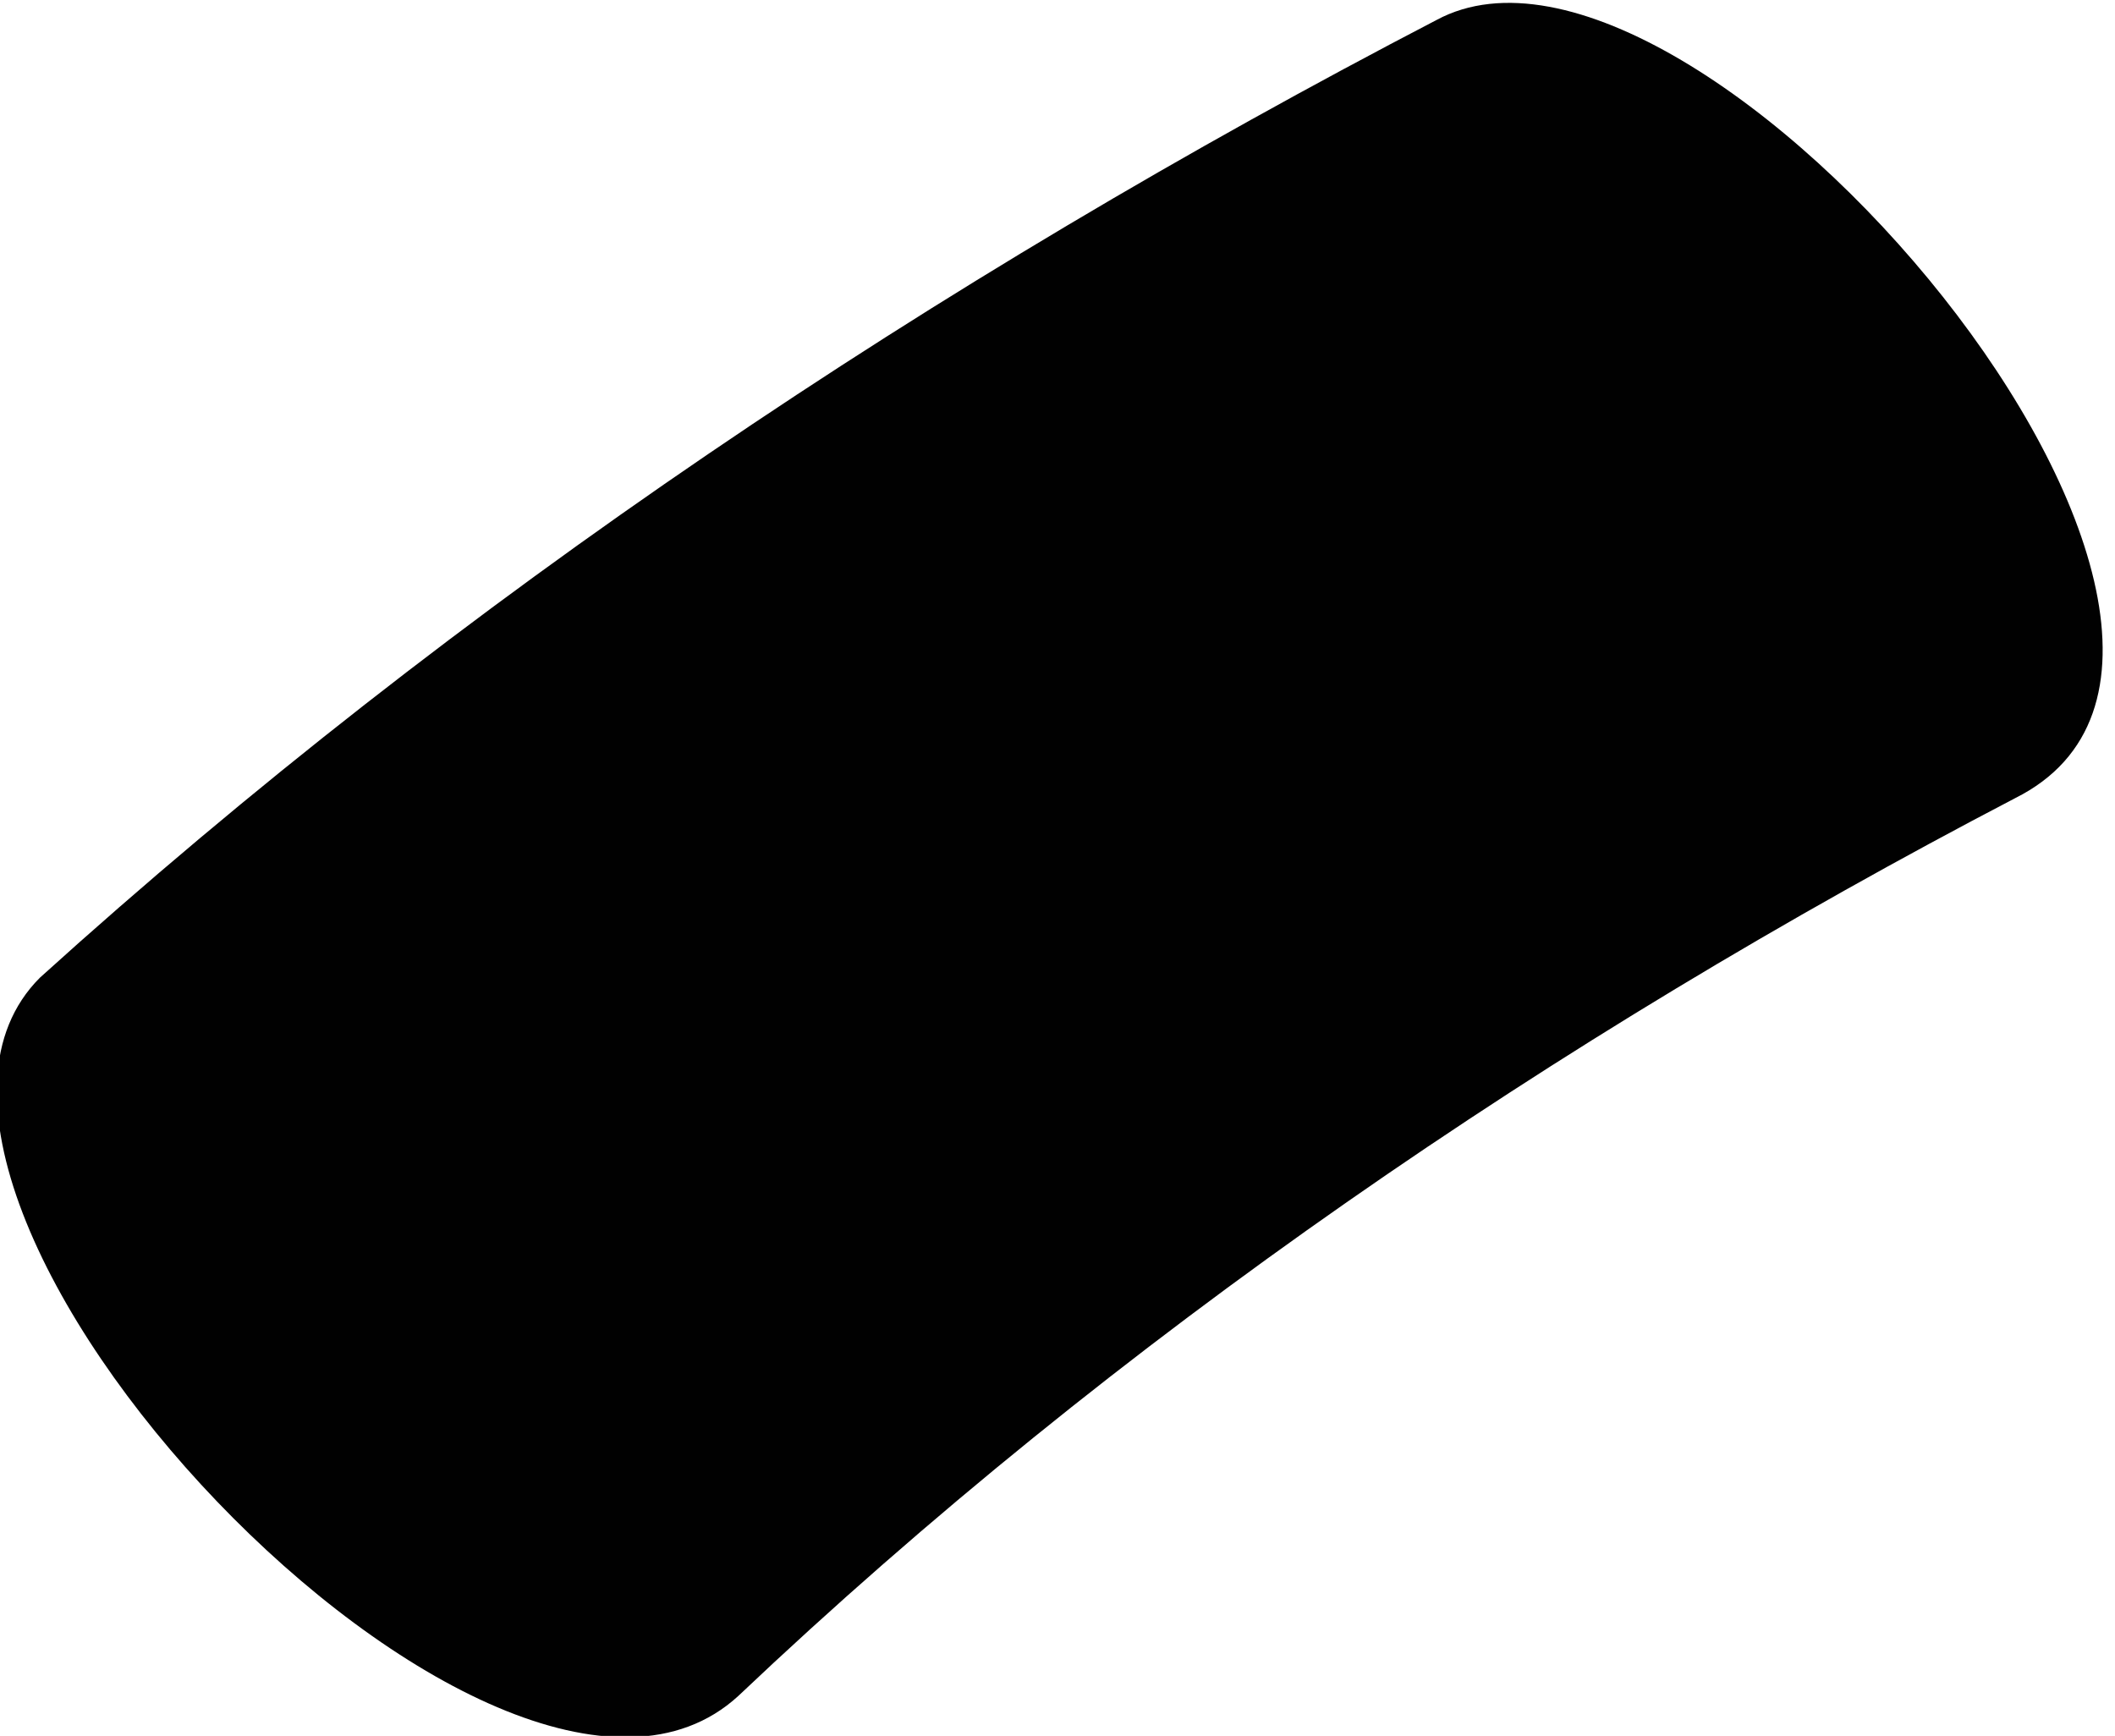
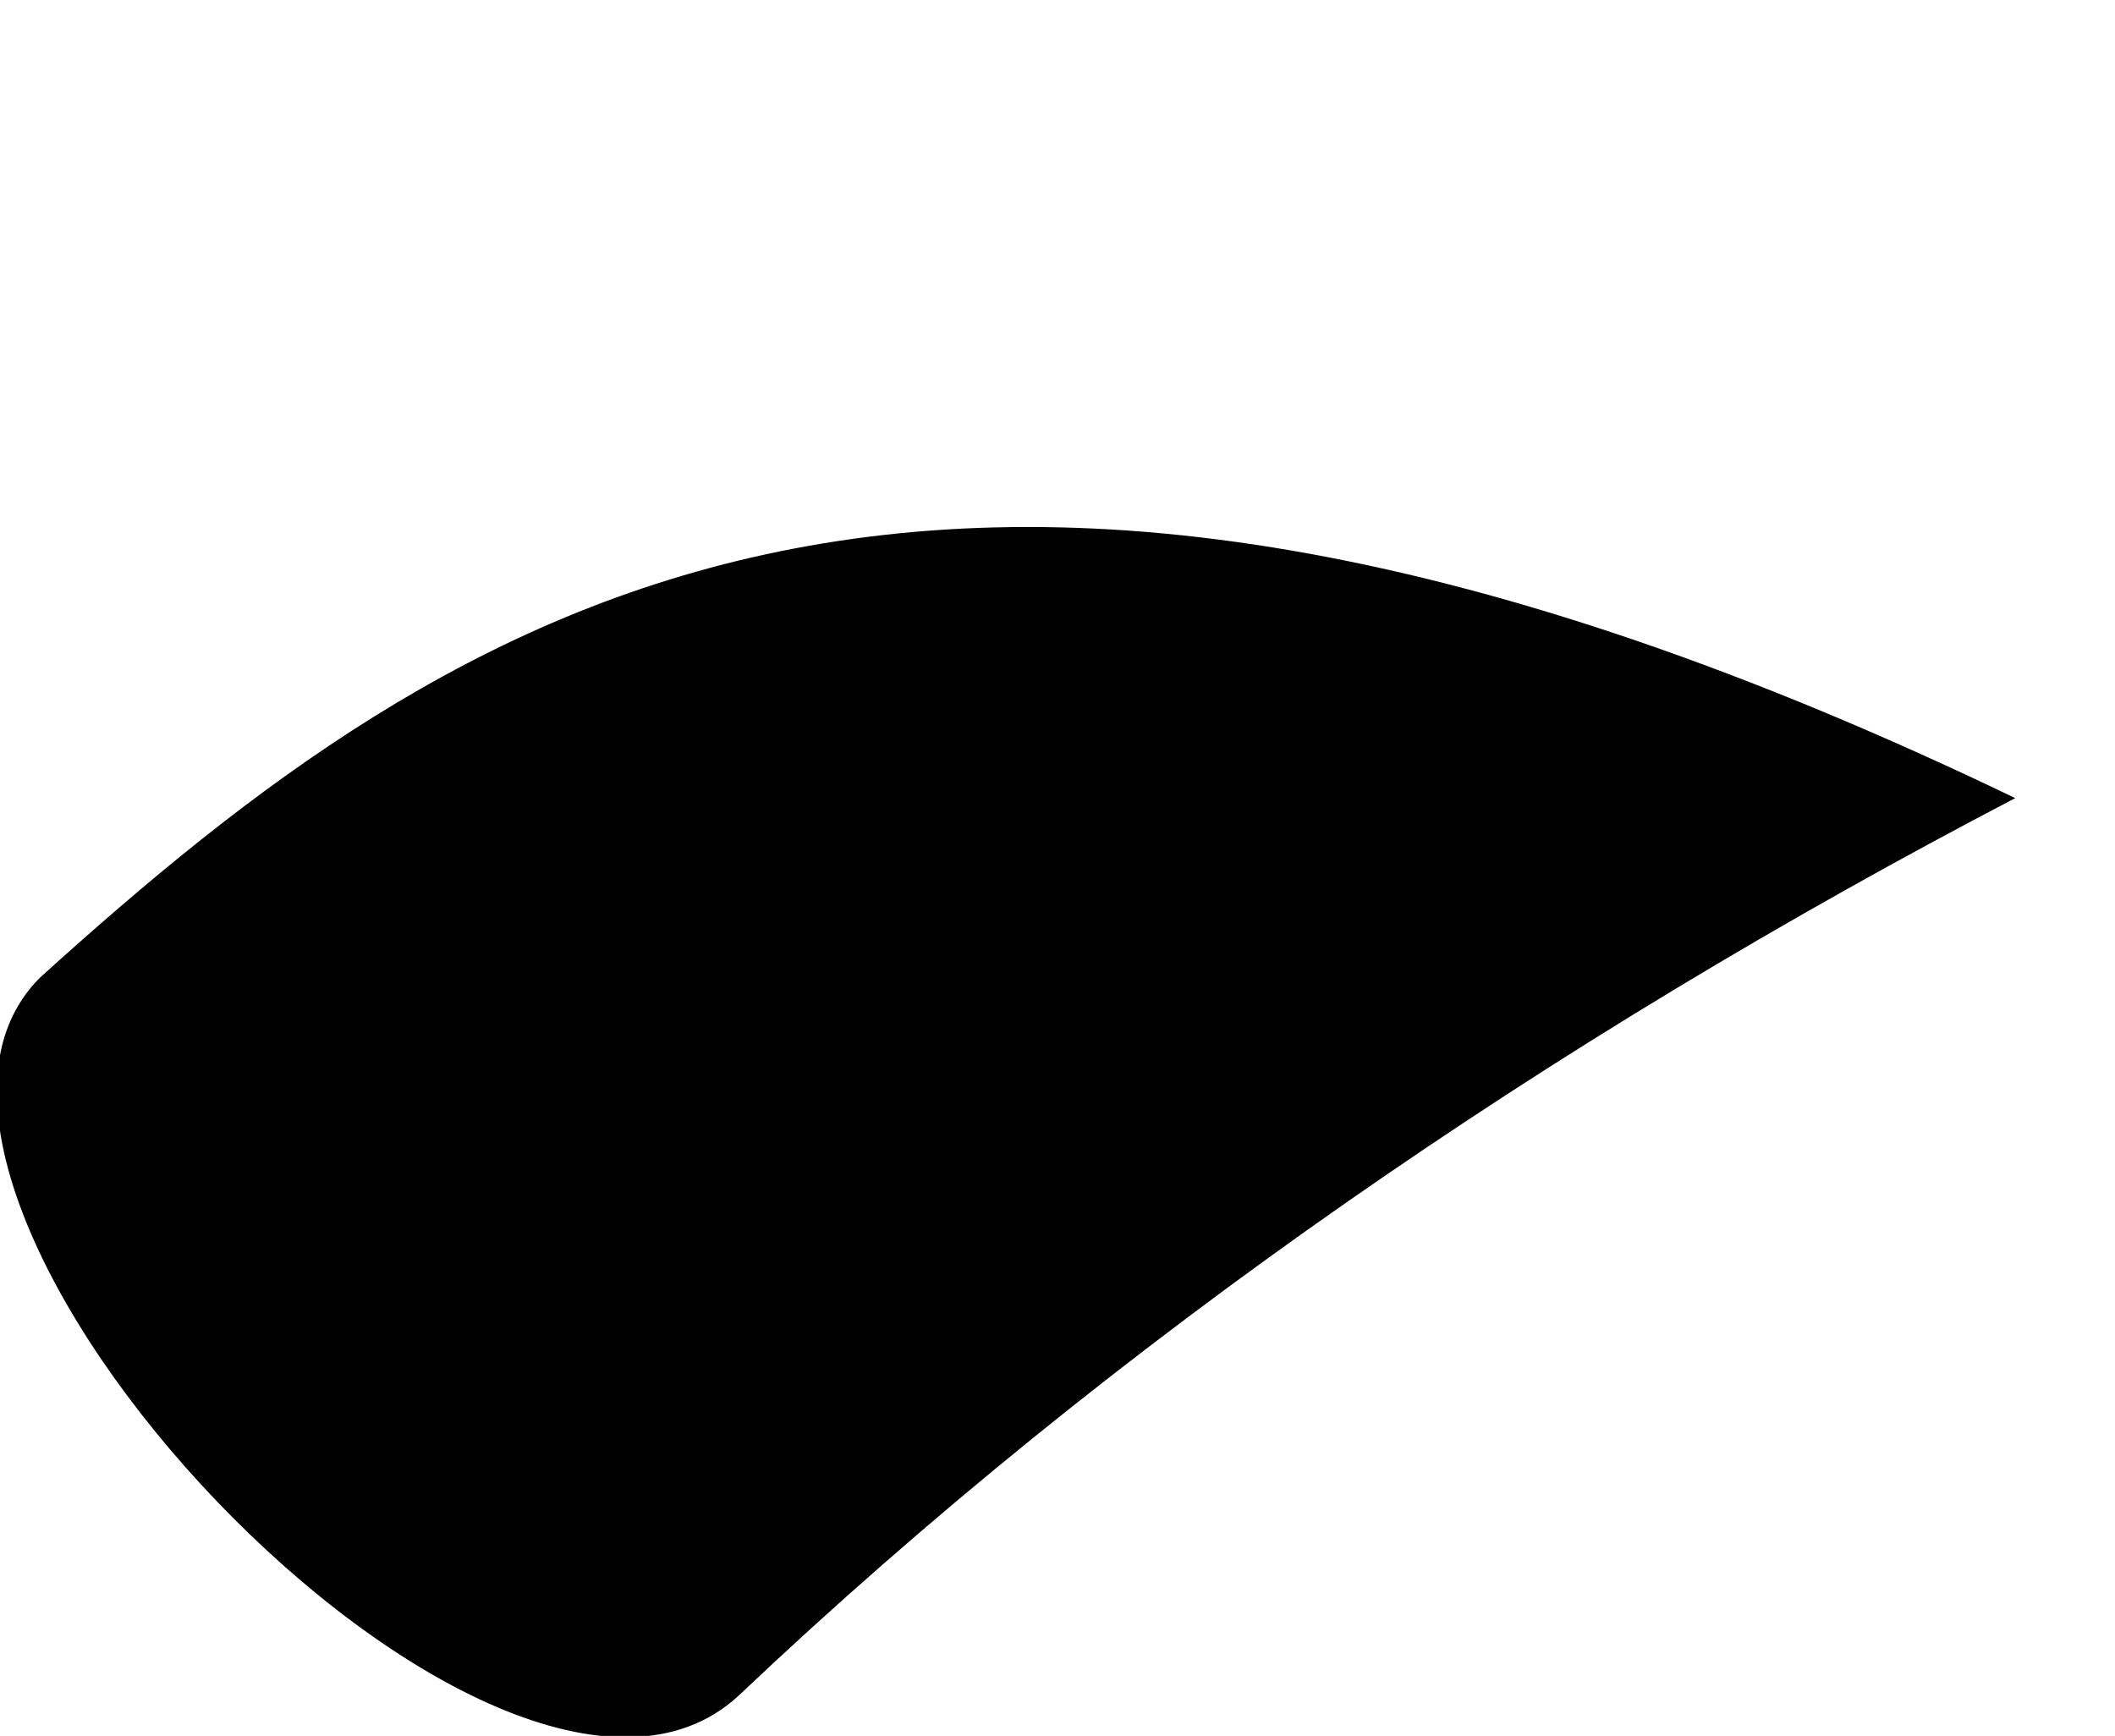
<svg xmlns="http://www.w3.org/2000/svg" id="Слой_1" x="0px" y="0px" viewBox="0 0 10.6 8.7" style="enable-background:new 0 0 10.6 8.7;" xml:space="preserve">
  <style type="text/css"> .st0{fill:#010101;} </style>
-   <path id="XMLID_108_" class="st0" d="M3.7,8.5C5.6,6.7,7.8,5.2,10.1,4c1.6-0.8-1.6-4.6-2.9-3.9C4.7,1.4,2.3,3,0.2,4.9 C-0.9,6,2.5,9.6,3.7,8.5L3.7,8.5z" />
+   <path id="XMLID_108_" class="st0" d="M3.7,8.5C5.6,6.7,7.8,5.2,10.1,4C4.7,1.4,2.3,3,0.2,4.9 C-0.9,6,2.5,9.6,3.7,8.5L3.7,8.5z" />
</svg>